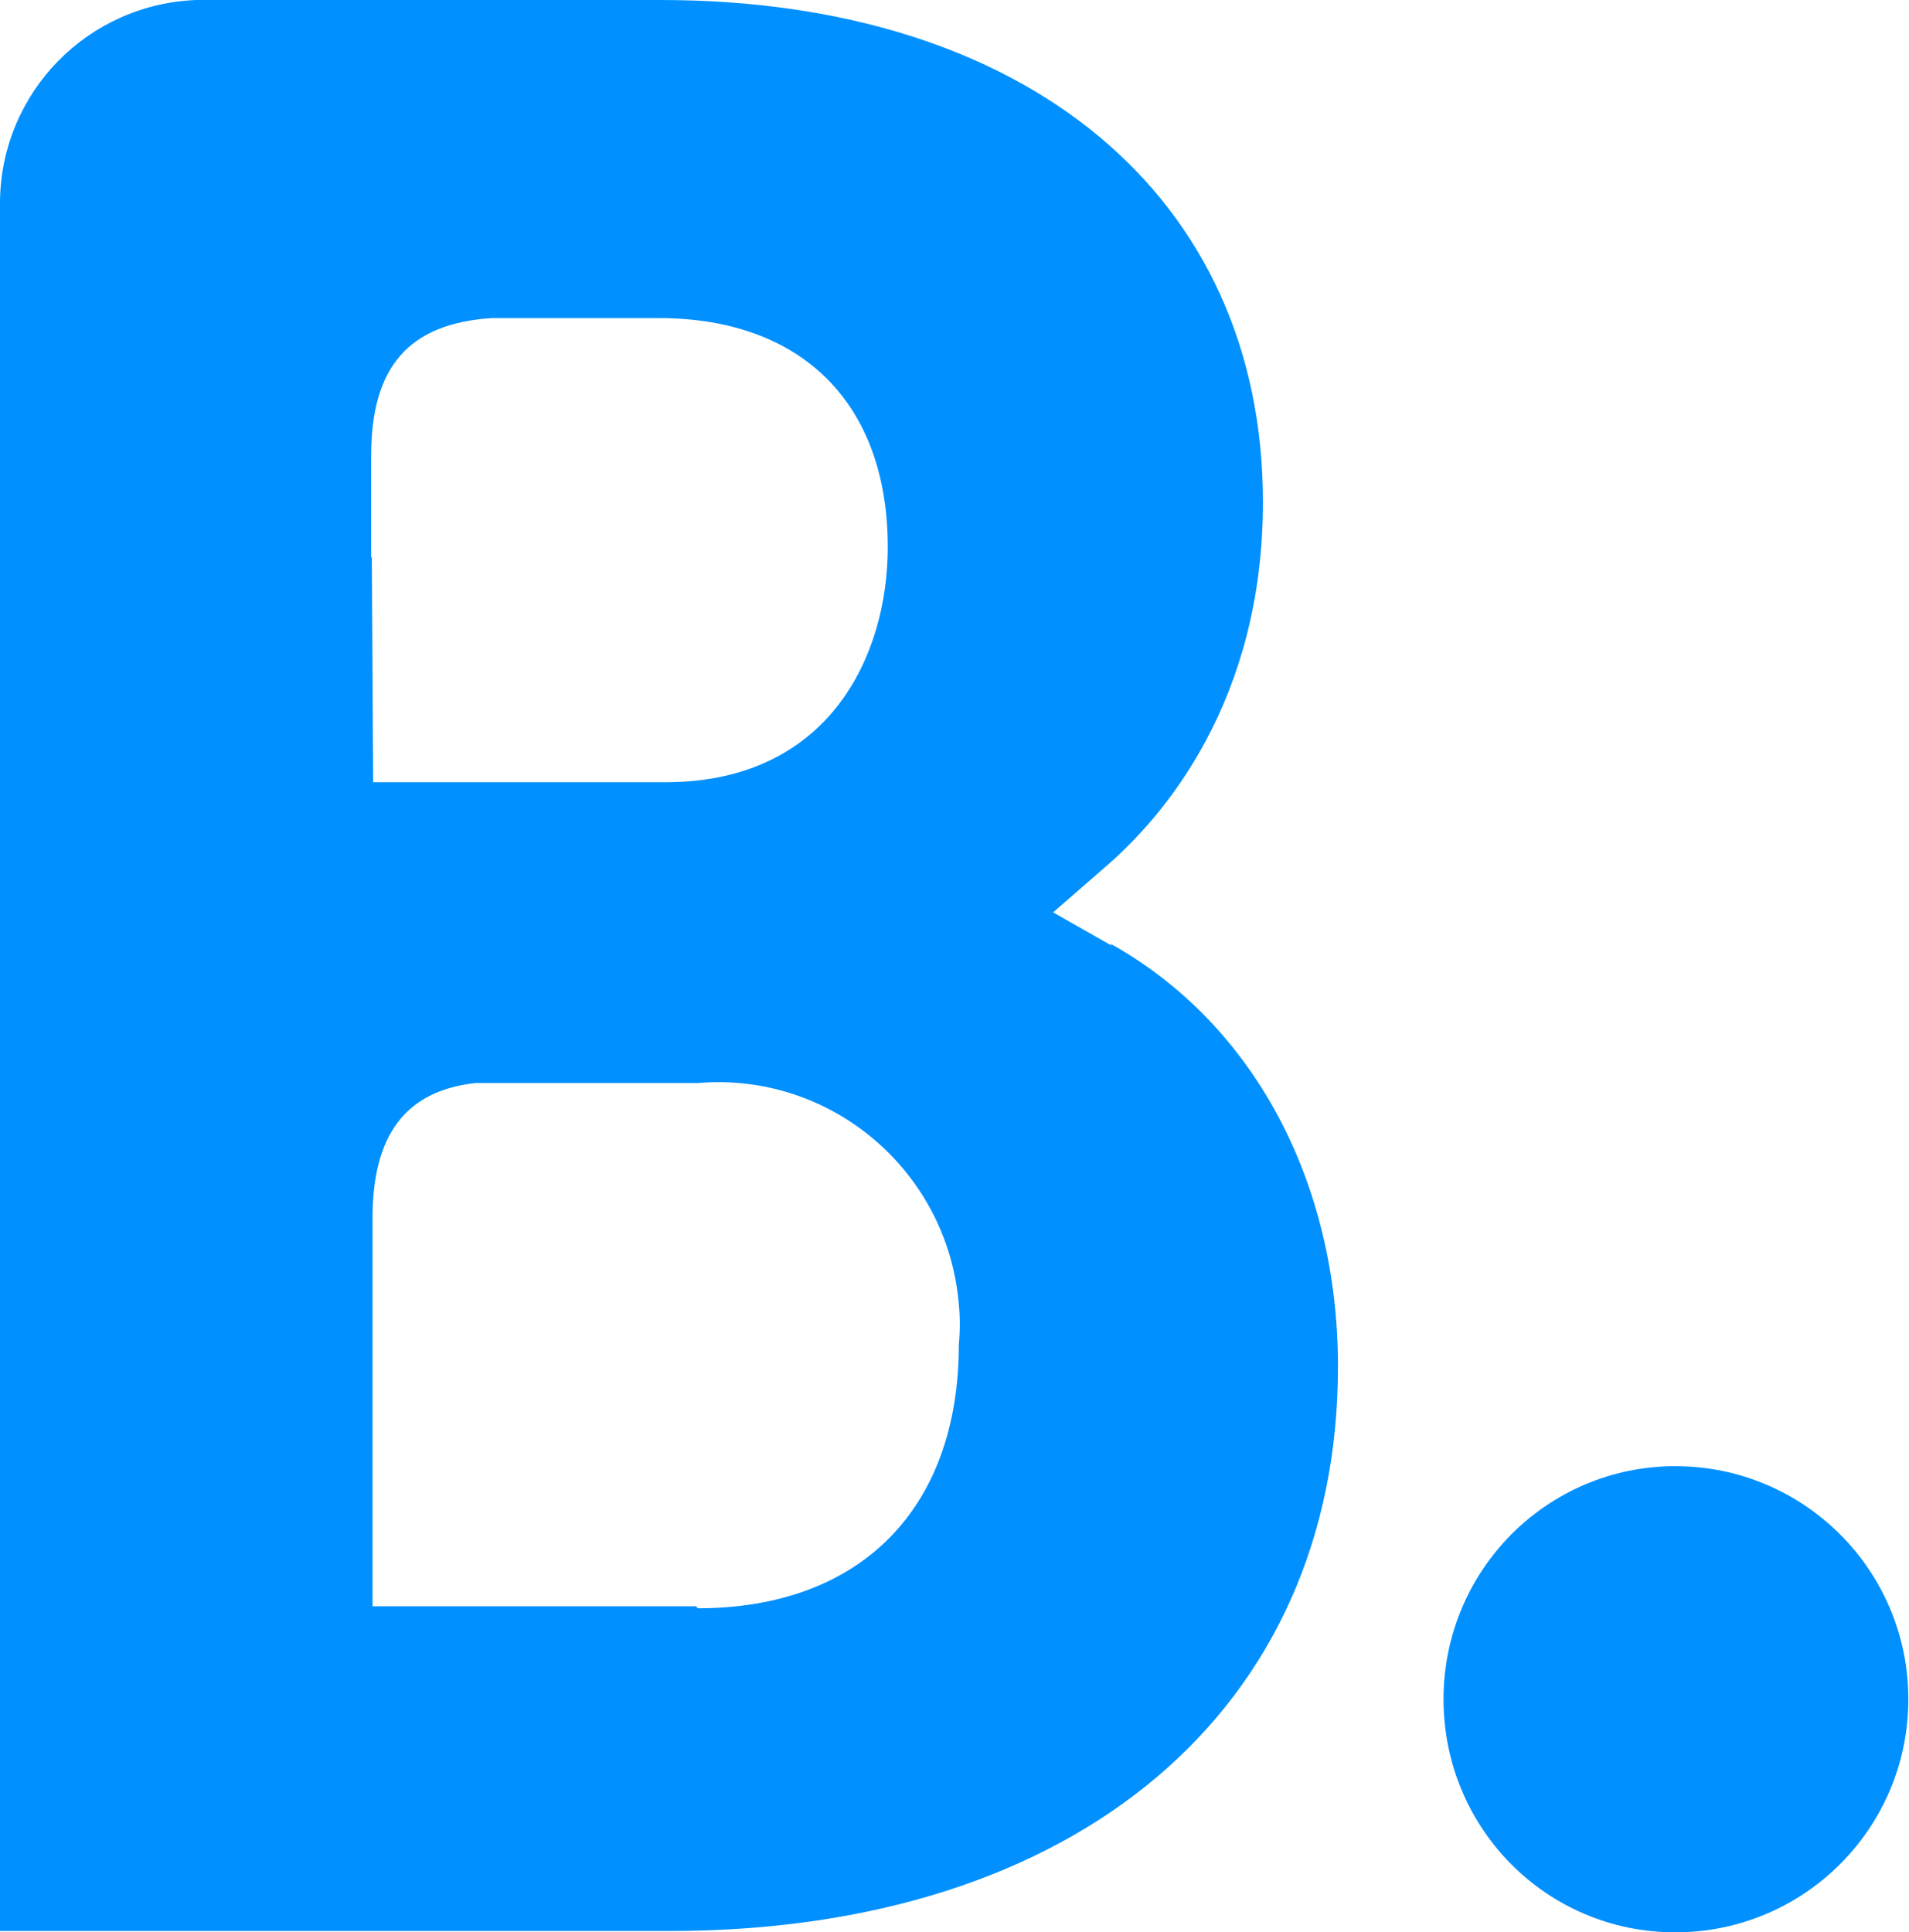
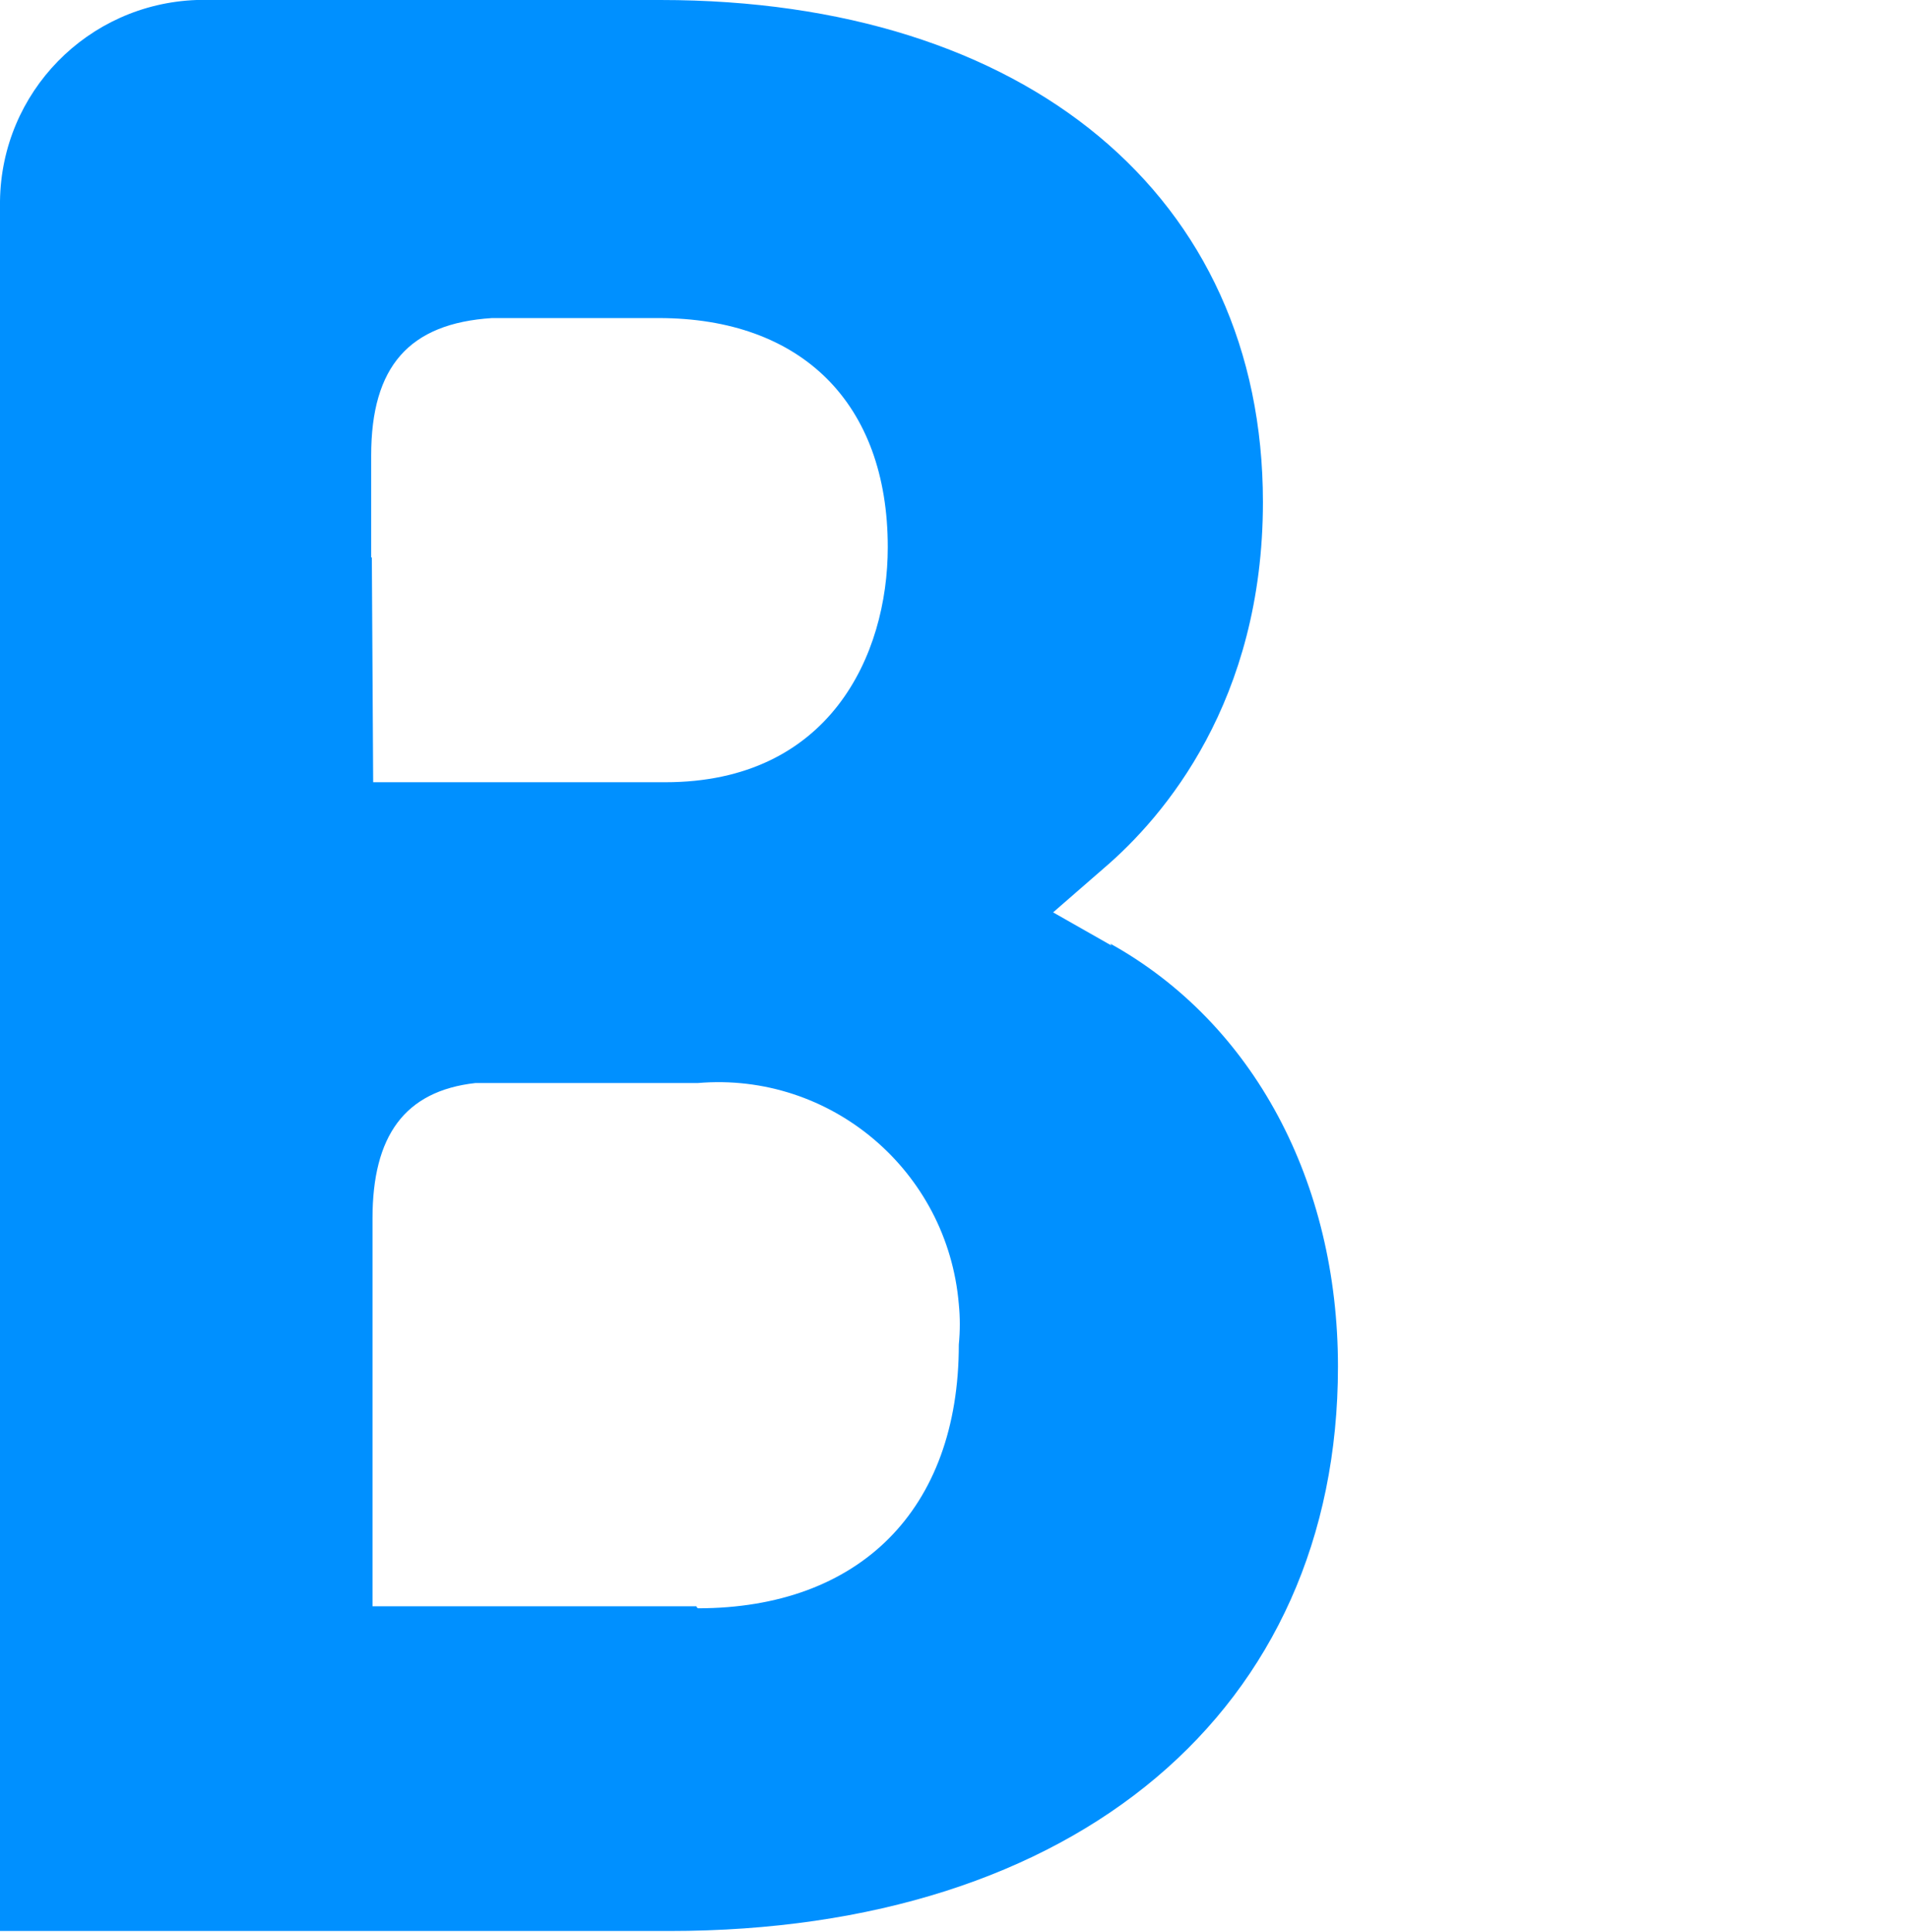
<svg xmlns="http://www.w3.org/2000/svg" id="Ebene_2" data-name="Ebene 2" viewBox="0 0 28.75 29.1">
  <defs>
    <style>      .cls-1 {        fill: #0090ff;        stroke-width: 0px;      }    </style>
  </defs>
  <g id="Ebene_1-2" data-name="Ebene 1">
    <g>
      <path class="cls-1" d="M16.74,14.24l-.88-.5.77-.67c.9-.77,2.39-2.51,2.39-5.51,0-4.6-3.56-7.56-9.07-7.56H2.96C1.32.06.02,1.39,0,3.03v26.05h10.08c6.13,0,10.07-3.33,10.07-8.5,0-2.78-1.27-5.17-3.43-6.37M5.59,8.4v-1.54c0-1.34.57-1.99,1.82-2.07h2.51c2.15,0,3.45,1.28,3.45,3.45,0,1.63-.88,3.54-3.35,3.54h-4.4l-.02-3.39ZM10.49,24.19h-4.88v-5.84c0-1.24.48-1.92,1.55-2.04h3.35c2-.17,3.76,1.32,3.93,3.33.02.2.02.4,0,.61,0,2.49-1.5,3.97-3.93,3.97l-.02-.02Z" />
-       <path class="cls-1" d="M21.74,25.59c0-1.94,1.56-3.51,3.49-3.51,1.94,0,3.51,1.57,3.51,3.51,0,1.94-1.57,3.51-3.51,3.51s-3.49-1.57-3.49-3.51" />
    </g>
  </g>
</svg>